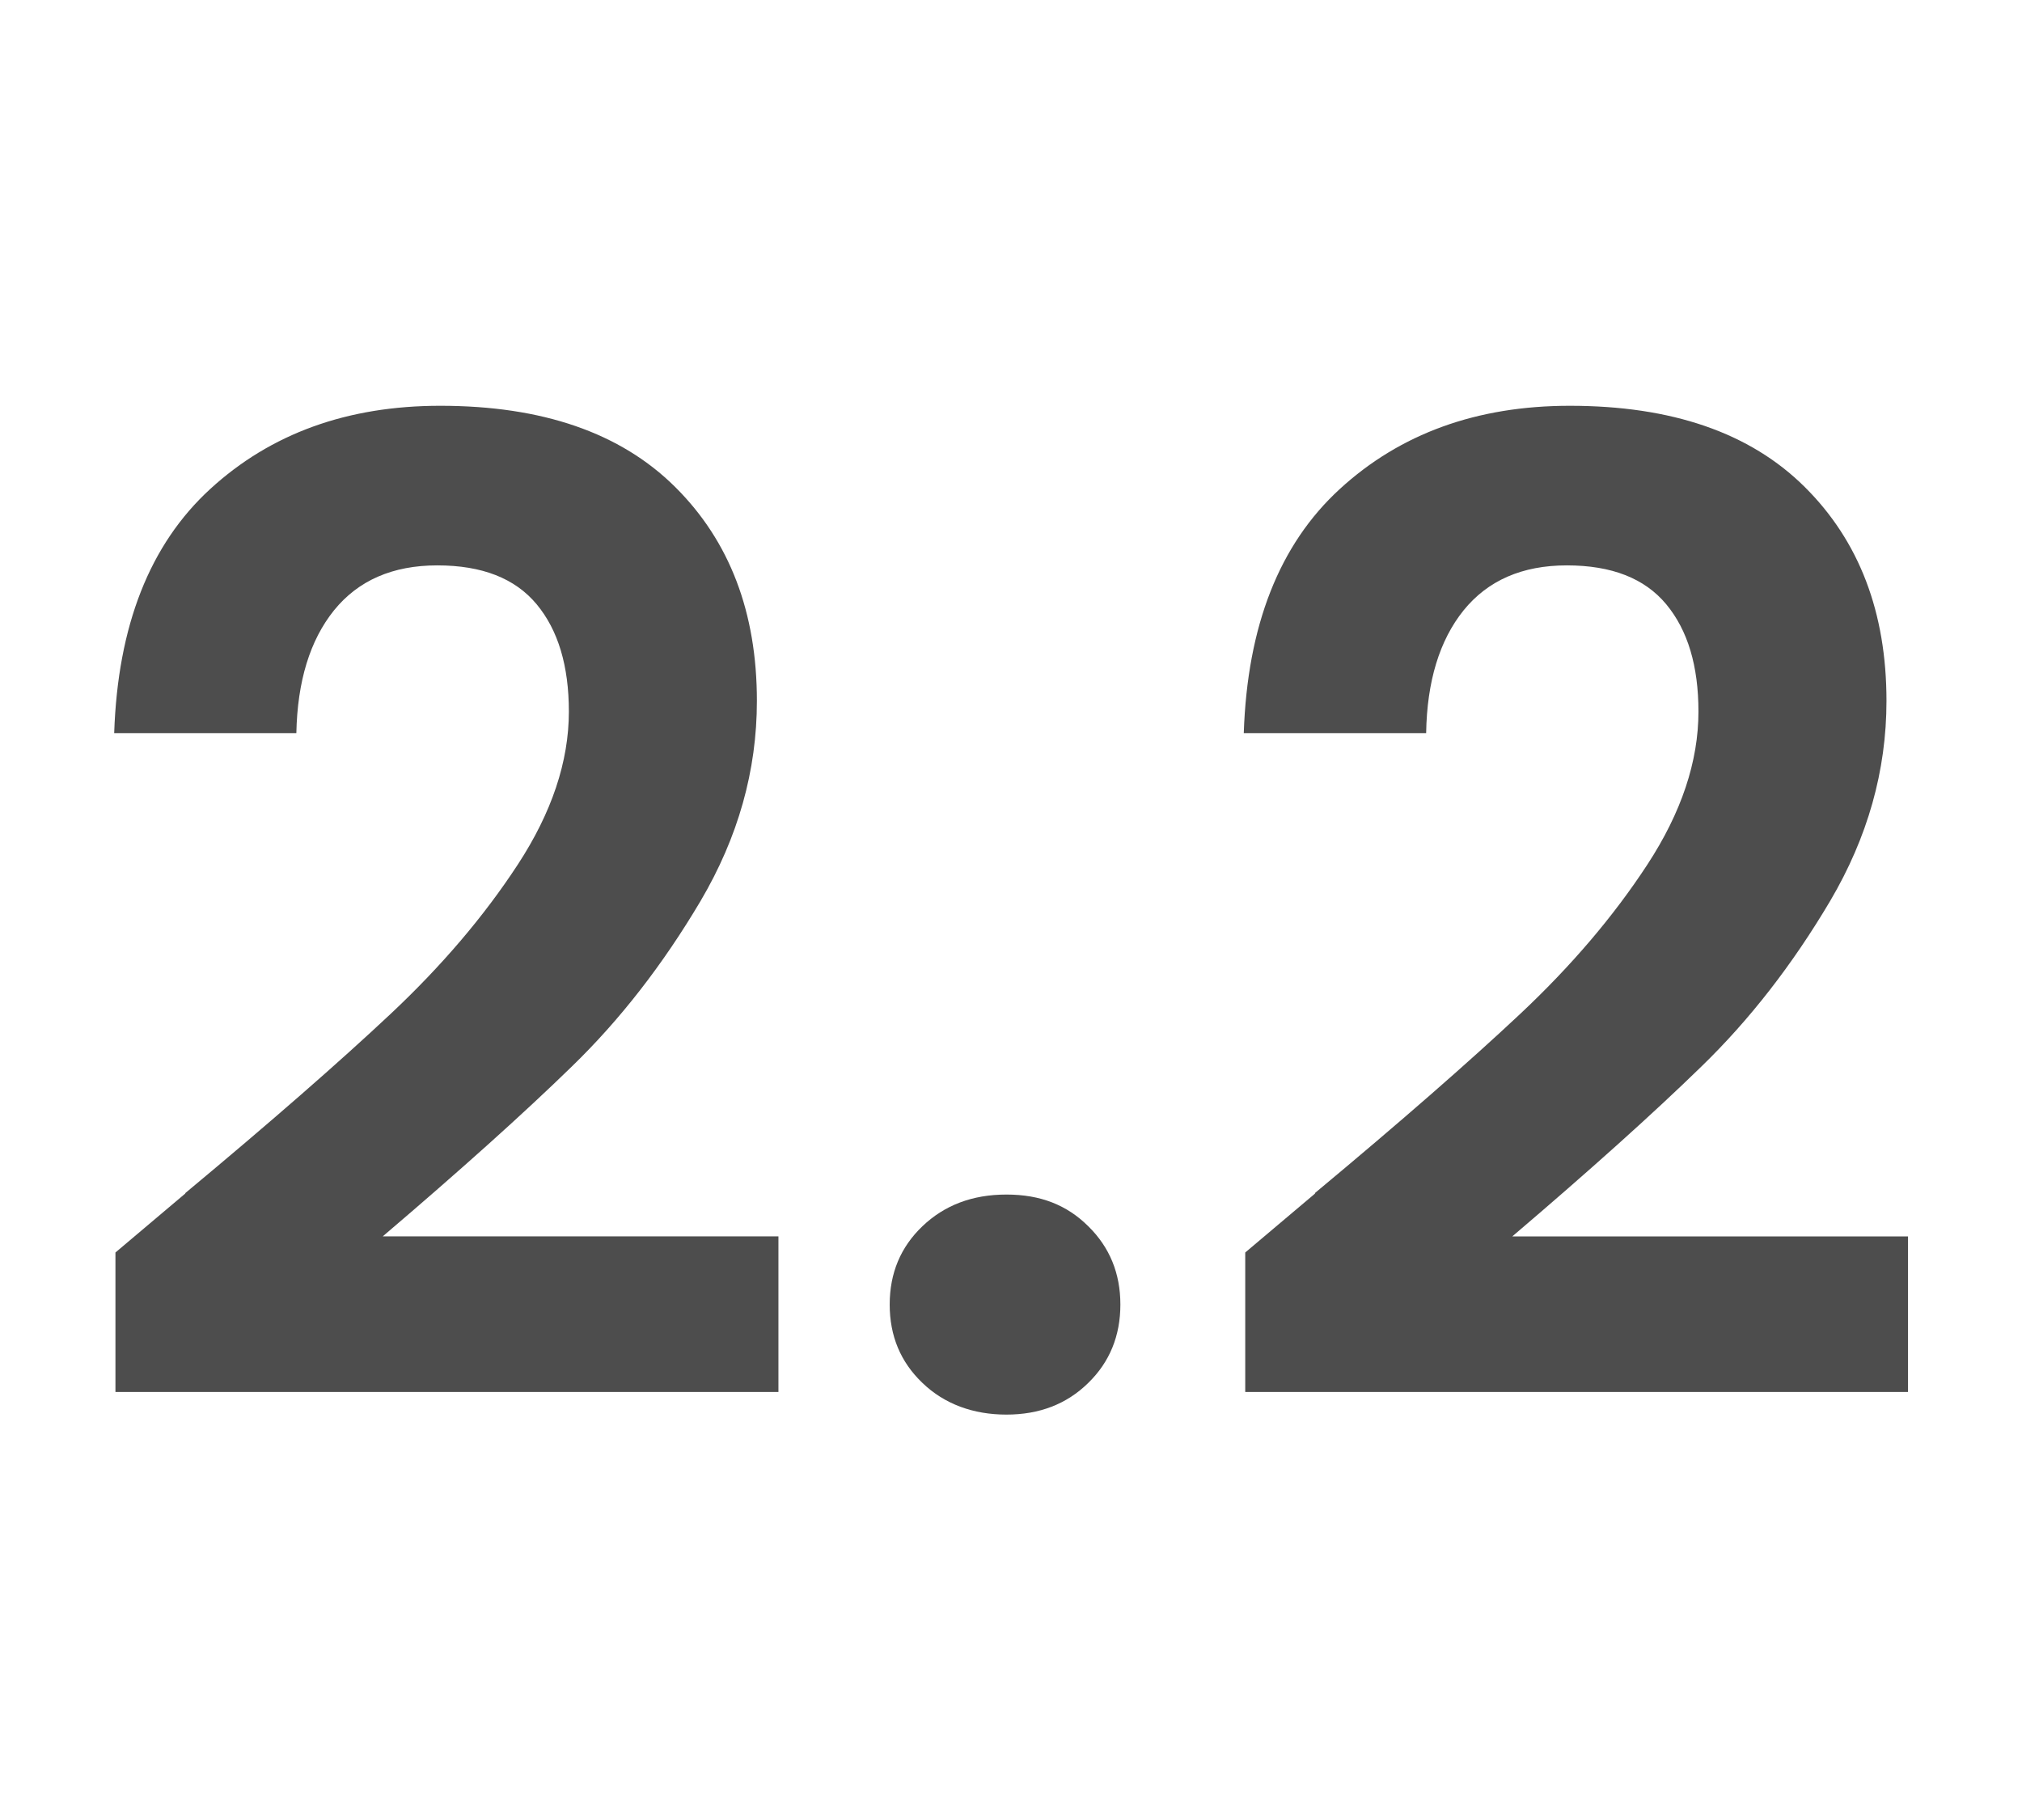
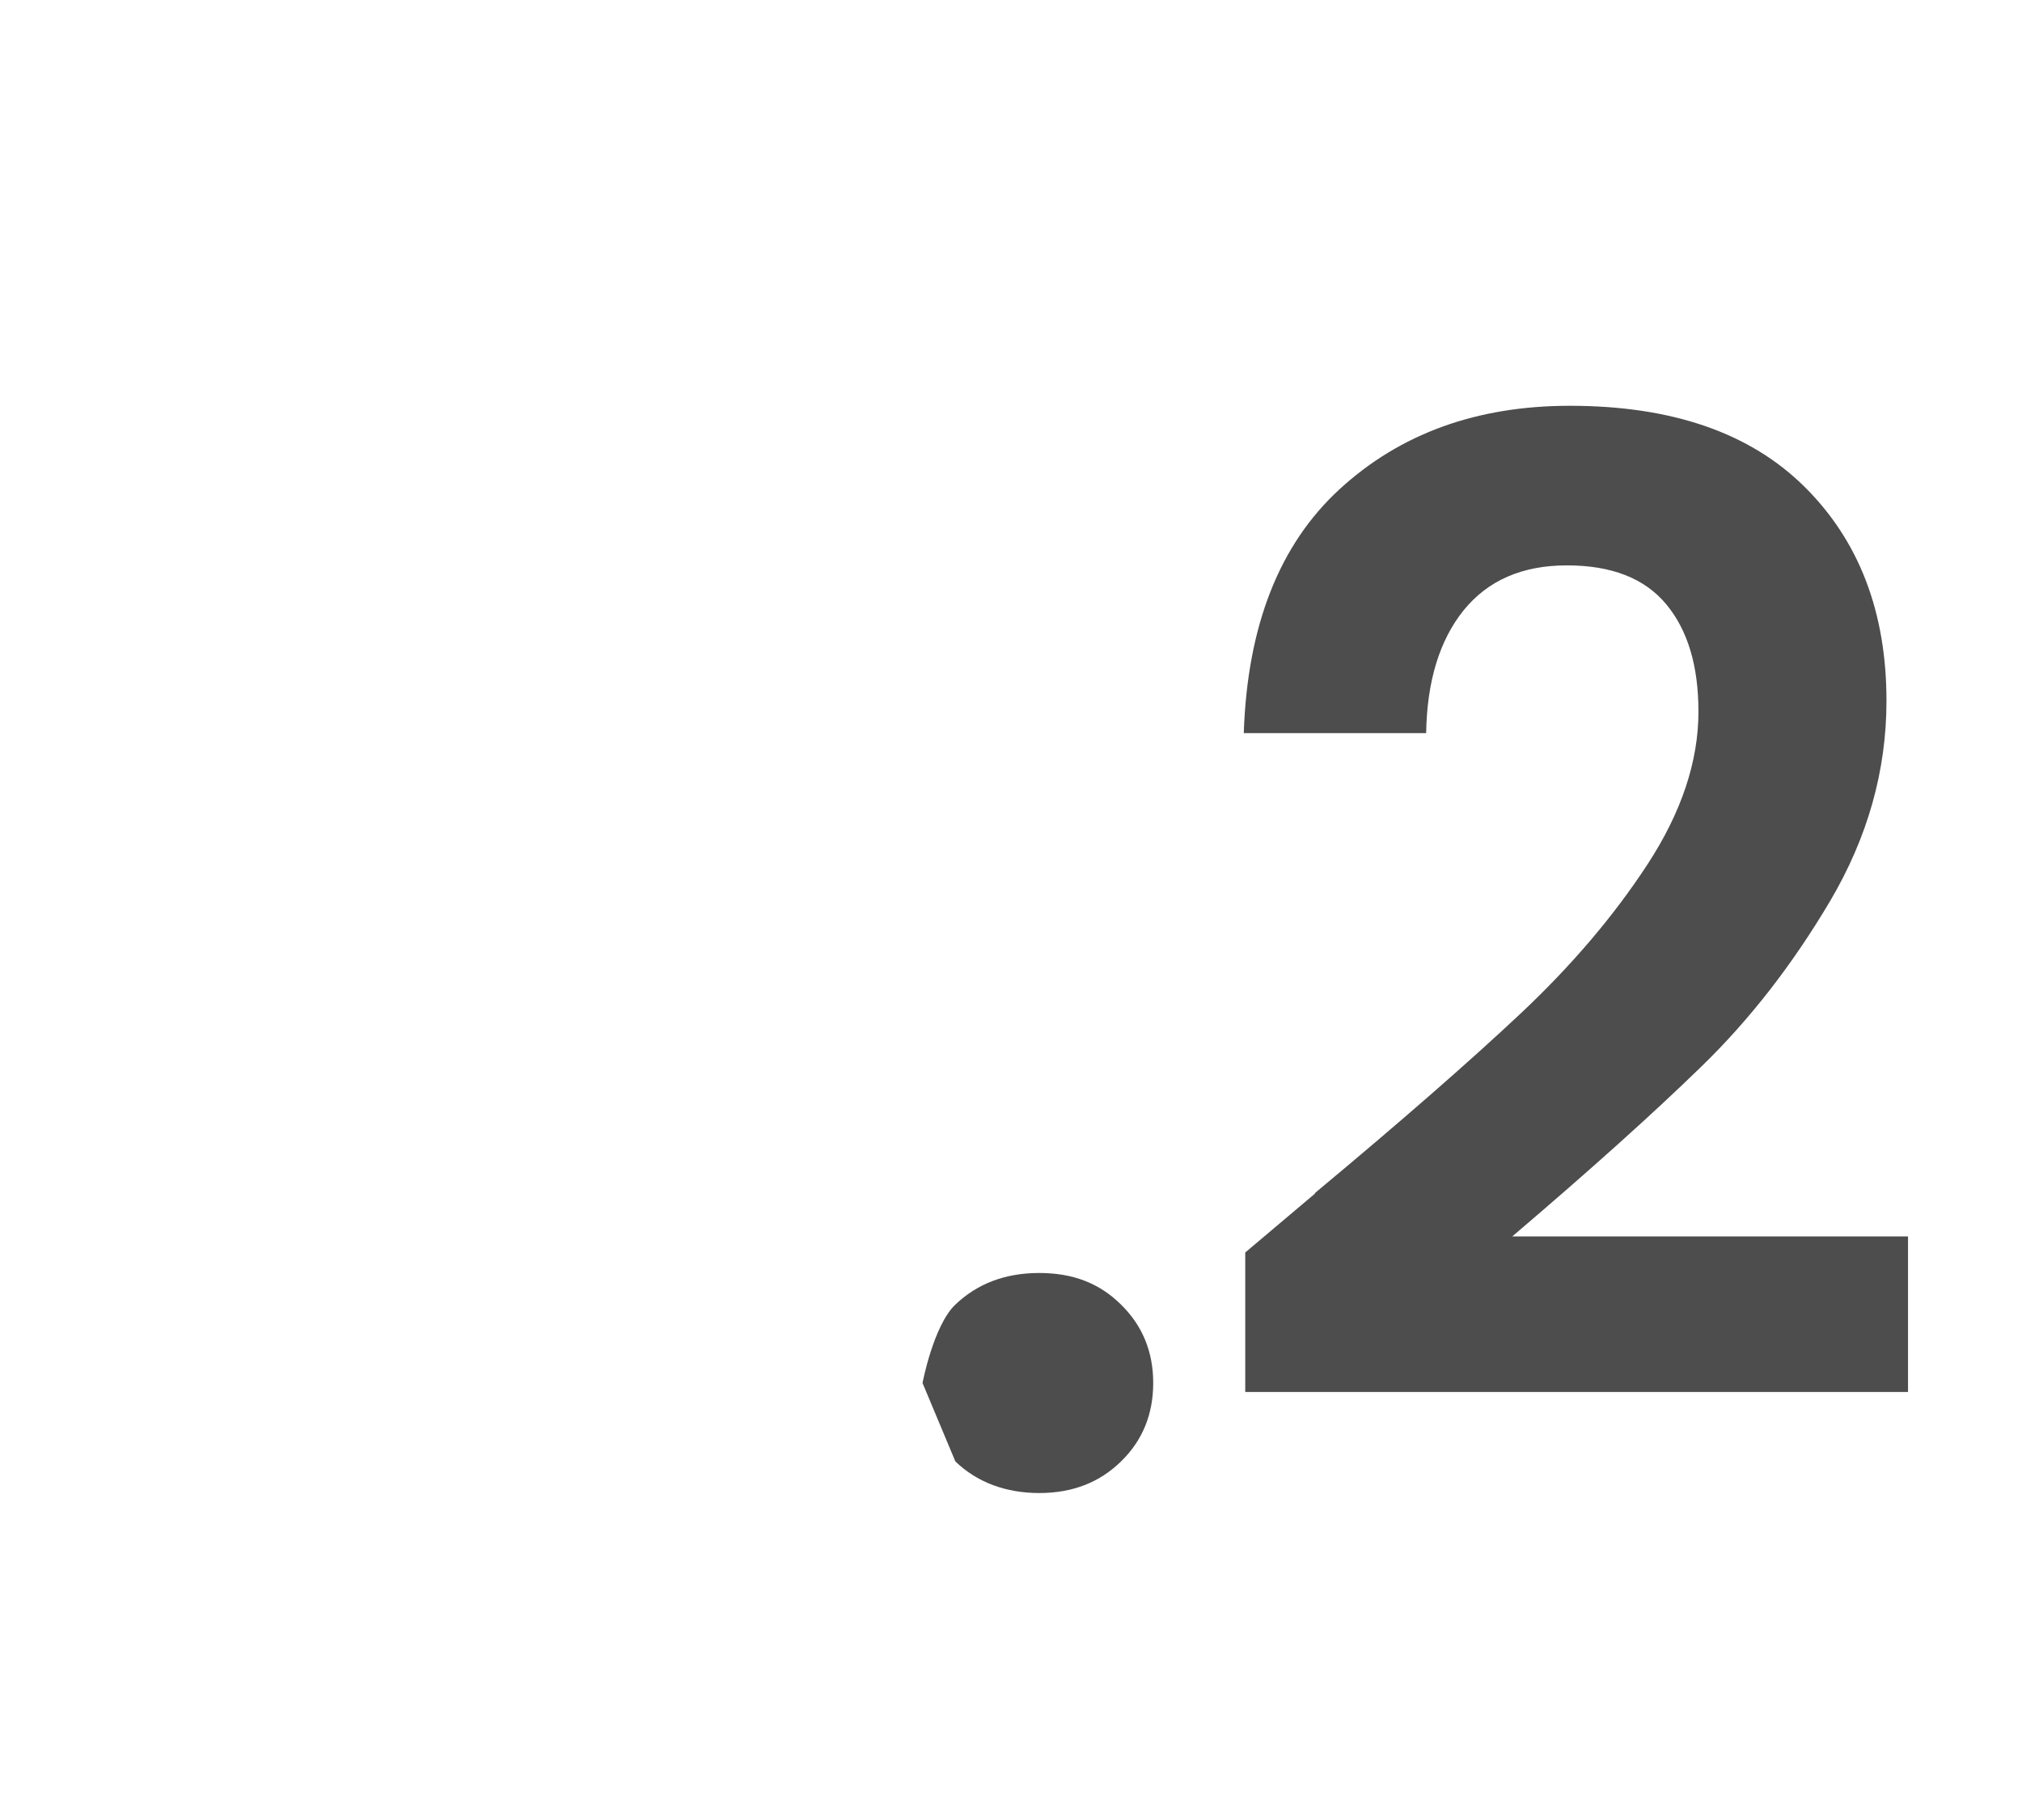
<svg xmlns="http://www.w3.org/2000/svg" id="Layer_1" data-name="Layer 1" width="96.68" height="87.01" viewBox="0 0 96.68 87.01">
  <defs>
    <style>
      .cls-1 {
        fill: #4d4d4d;
      }
    </style>
  </defs>
-   <path class="cls-1" d="M8.86,57.04c4.11-3.42,7.38-6.28,9.81-8.56,2.44-2.29,4.47-4.67,6.09-7.15,1.62-2.48,2.44-4.92,2.44-7.31,0-2.18-.51-3.89-1.54-5.13-1.03-1.24-2.61-1.86-4.75-1.86s-3.78.72-4.94,2.15c-1.15,1.43-1.75,3.39-1.8,5.87H5.46c.17-5.13,1.7-9.02,4.59-11.67,2.89-2.65,6.55-3.98,11-3.98,4.88,0,8.62,1.29,11.23,3.88,2.61,2.59,3.91,6,3.91,10.23,0,3.34-.9,6.52-2.69,9.56-1.8,3.04-3.85,5.68-6.16,7.92-2.31,2.25-5.32,4.95-9.04,8.12h18.92v7.44H5.52v-6.67l3.34-2.82Z" />
-   <path class="cls-1" d="M44.11,66.12c-1.05-1-1.57-2.25-1.57-3.75s.52-2.75,1.57-3.75c1.05-1,2.38-1.51,4.01-1.51s2.89.5,3.91,1.51c1.03,1.01,1.54,2.26,1.54,3.75s-.51,2.75-1.54,3.75c-1.03,1.01-2.33,1.51-3.91,1.51s-2.96-.5-4.01-1.51Z" />
+   <path class="cls-1" d="M44.11,66.12s.52-2.75,1.57-3.75c1.05-1,2.38-1.51,4.01-1.51s2.89.5,3.91,1.51c1.03,1.01,1.54,2.26,1.54,3.75s-.51,2.75-1.54,3.75c-1.03,1.01-2.33,1.51-3.91,1.51s-2.96-.5-4.01-1.51Z" />
  <path class="cls-1" d="M62.87,57.04c4.11-3.42,7.38-6.28,9.81-8.56,2.44-2.29,4.47-4.67,6.09-7.15,1.62-2.48,2.44-4.92,2.44-7.31,0-2.18-.51-3.89-1.54-5.13-1.03-1.24-2.61-1.86-4.75-1.86s-3.78.72-4.94,2.15c-1.15,1.43-1.75,3.39-1.79,5.87h-8.72c.17-5.13,1.7-9.02,4.59-11.67,2.89-2.65,6.55-3.98,11-3.98,4.88,0,8.62,1.29,11.23,3.88,2.61,2.59,3.91,6,3.91,10.23,0,3.34-.9,6.52-2.69,9.56-1.8,3.04-3.85,5.68-6.16,7.92-2.31,2.25-5.32,4.95-9.04,8.12h18.92v7.44h-31.69v-6.67l3.34-2.82Z" />
</svg>